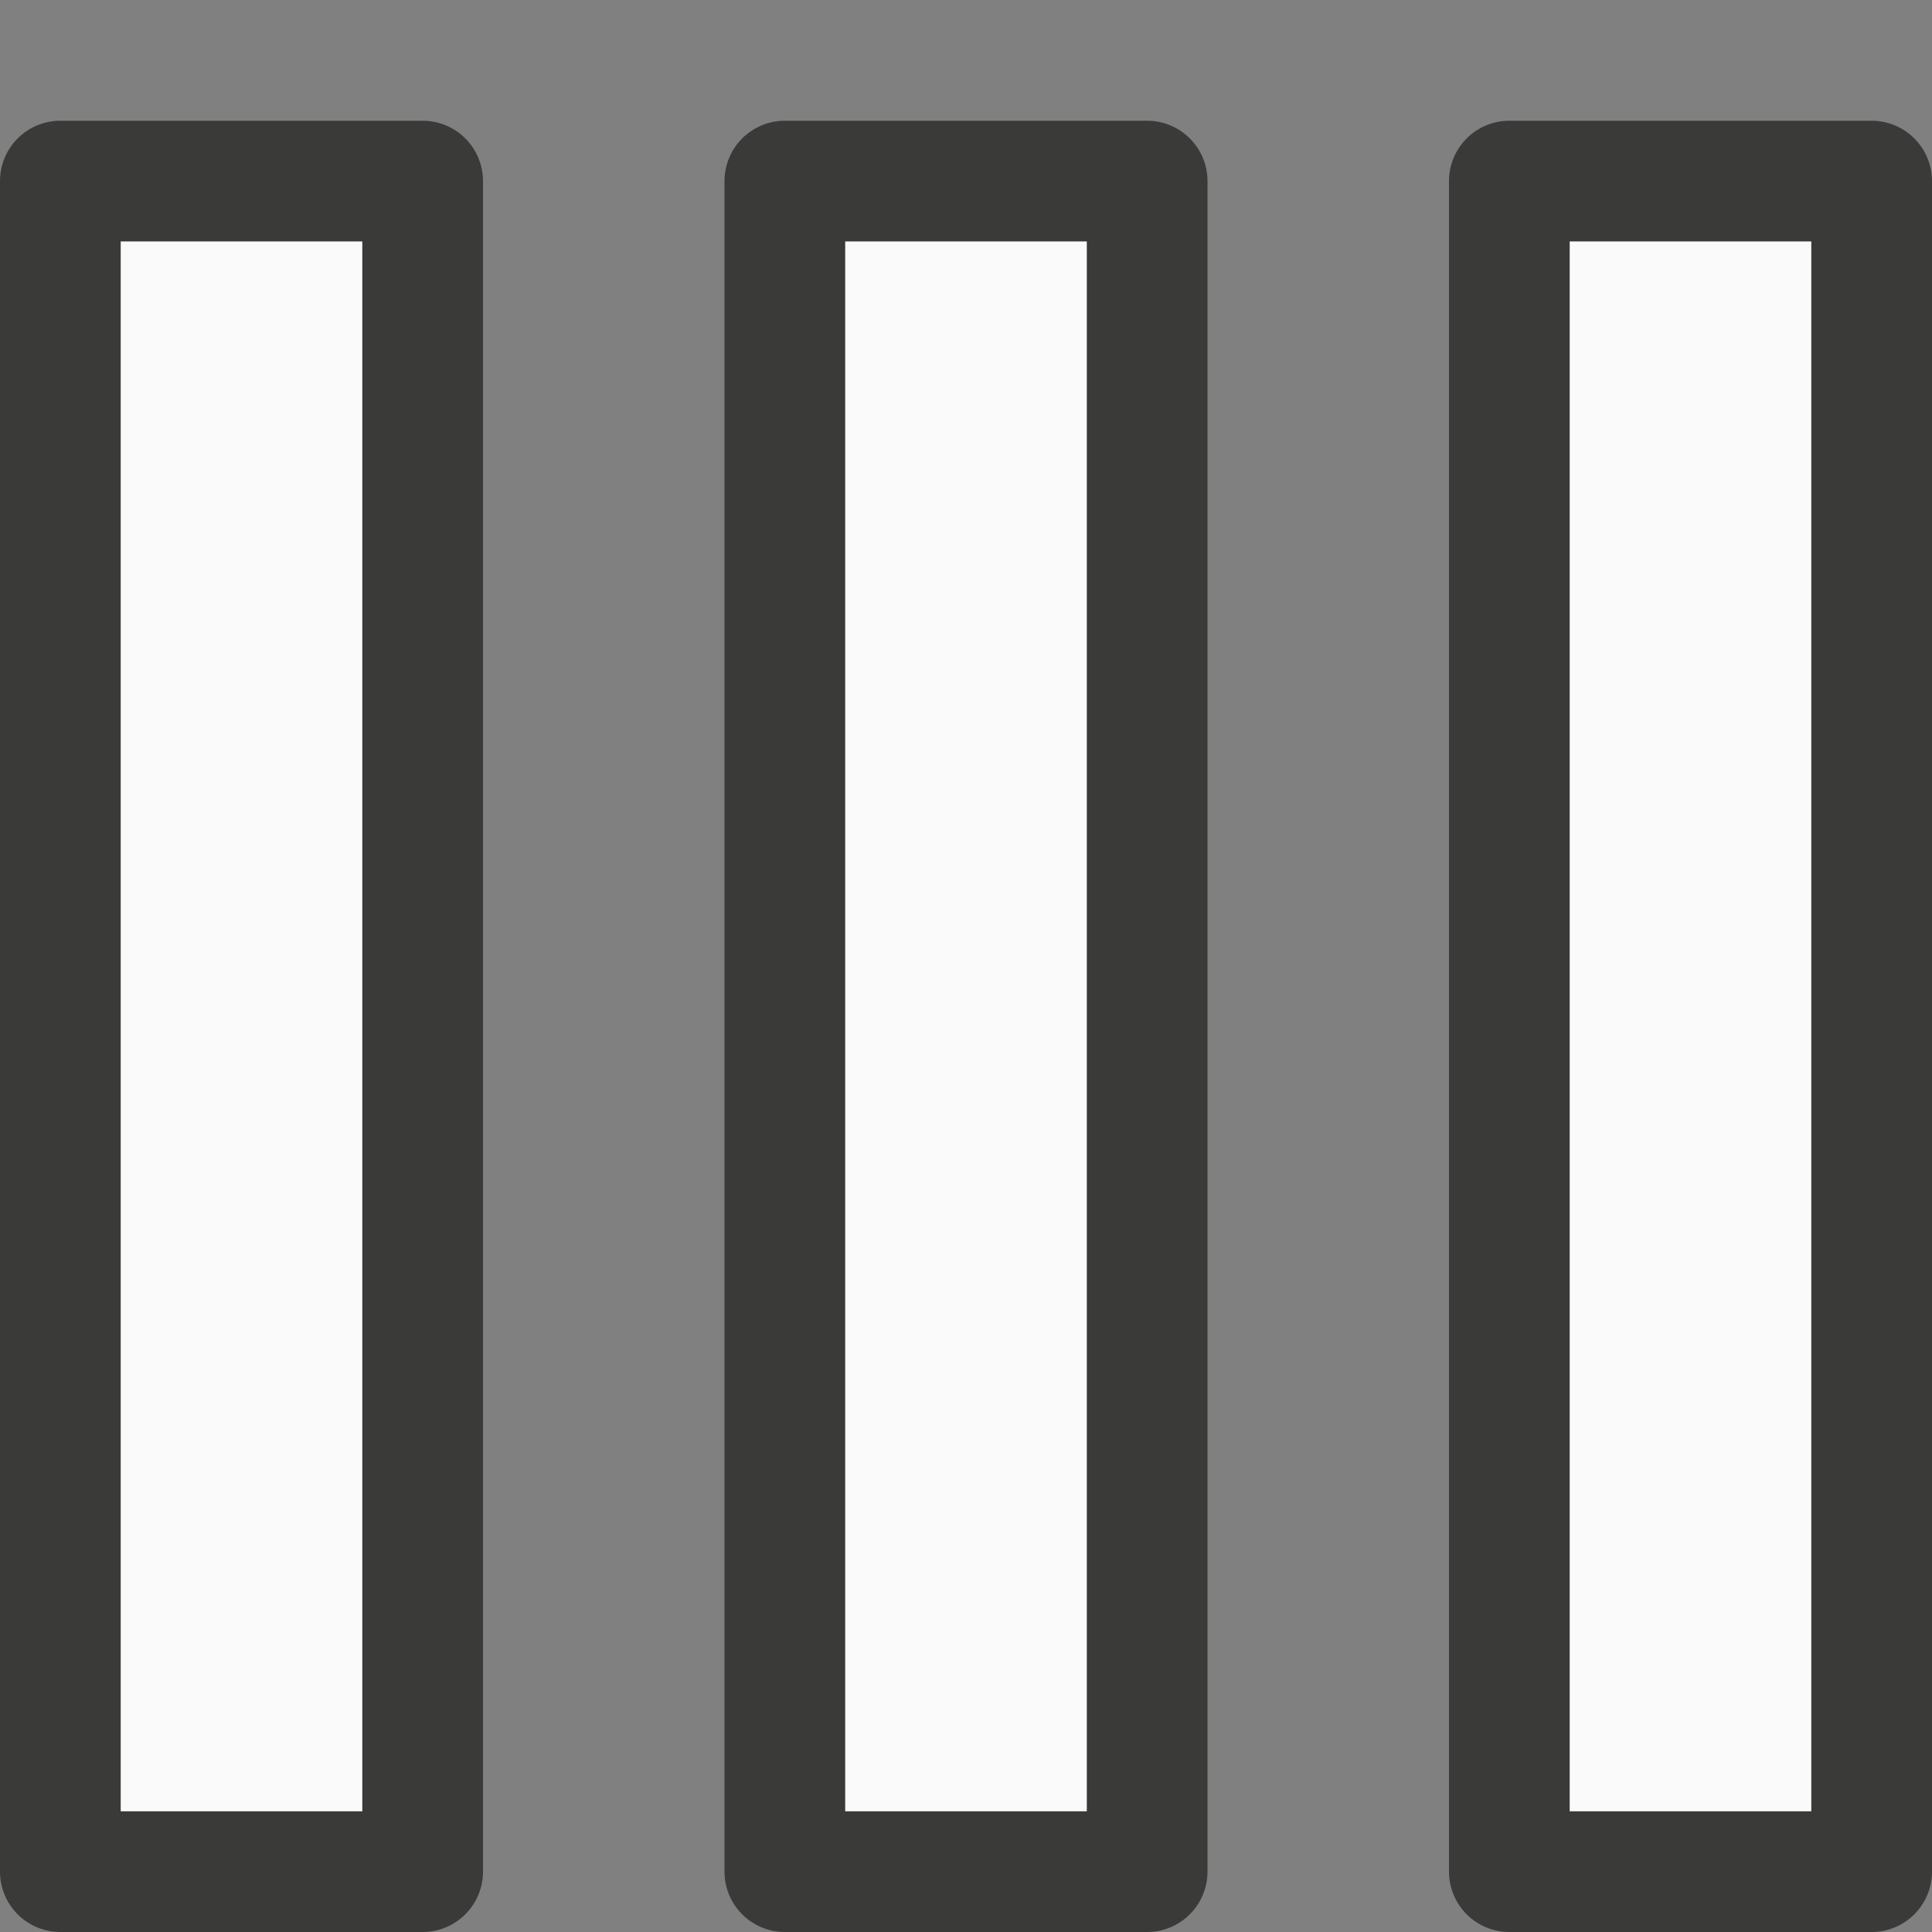
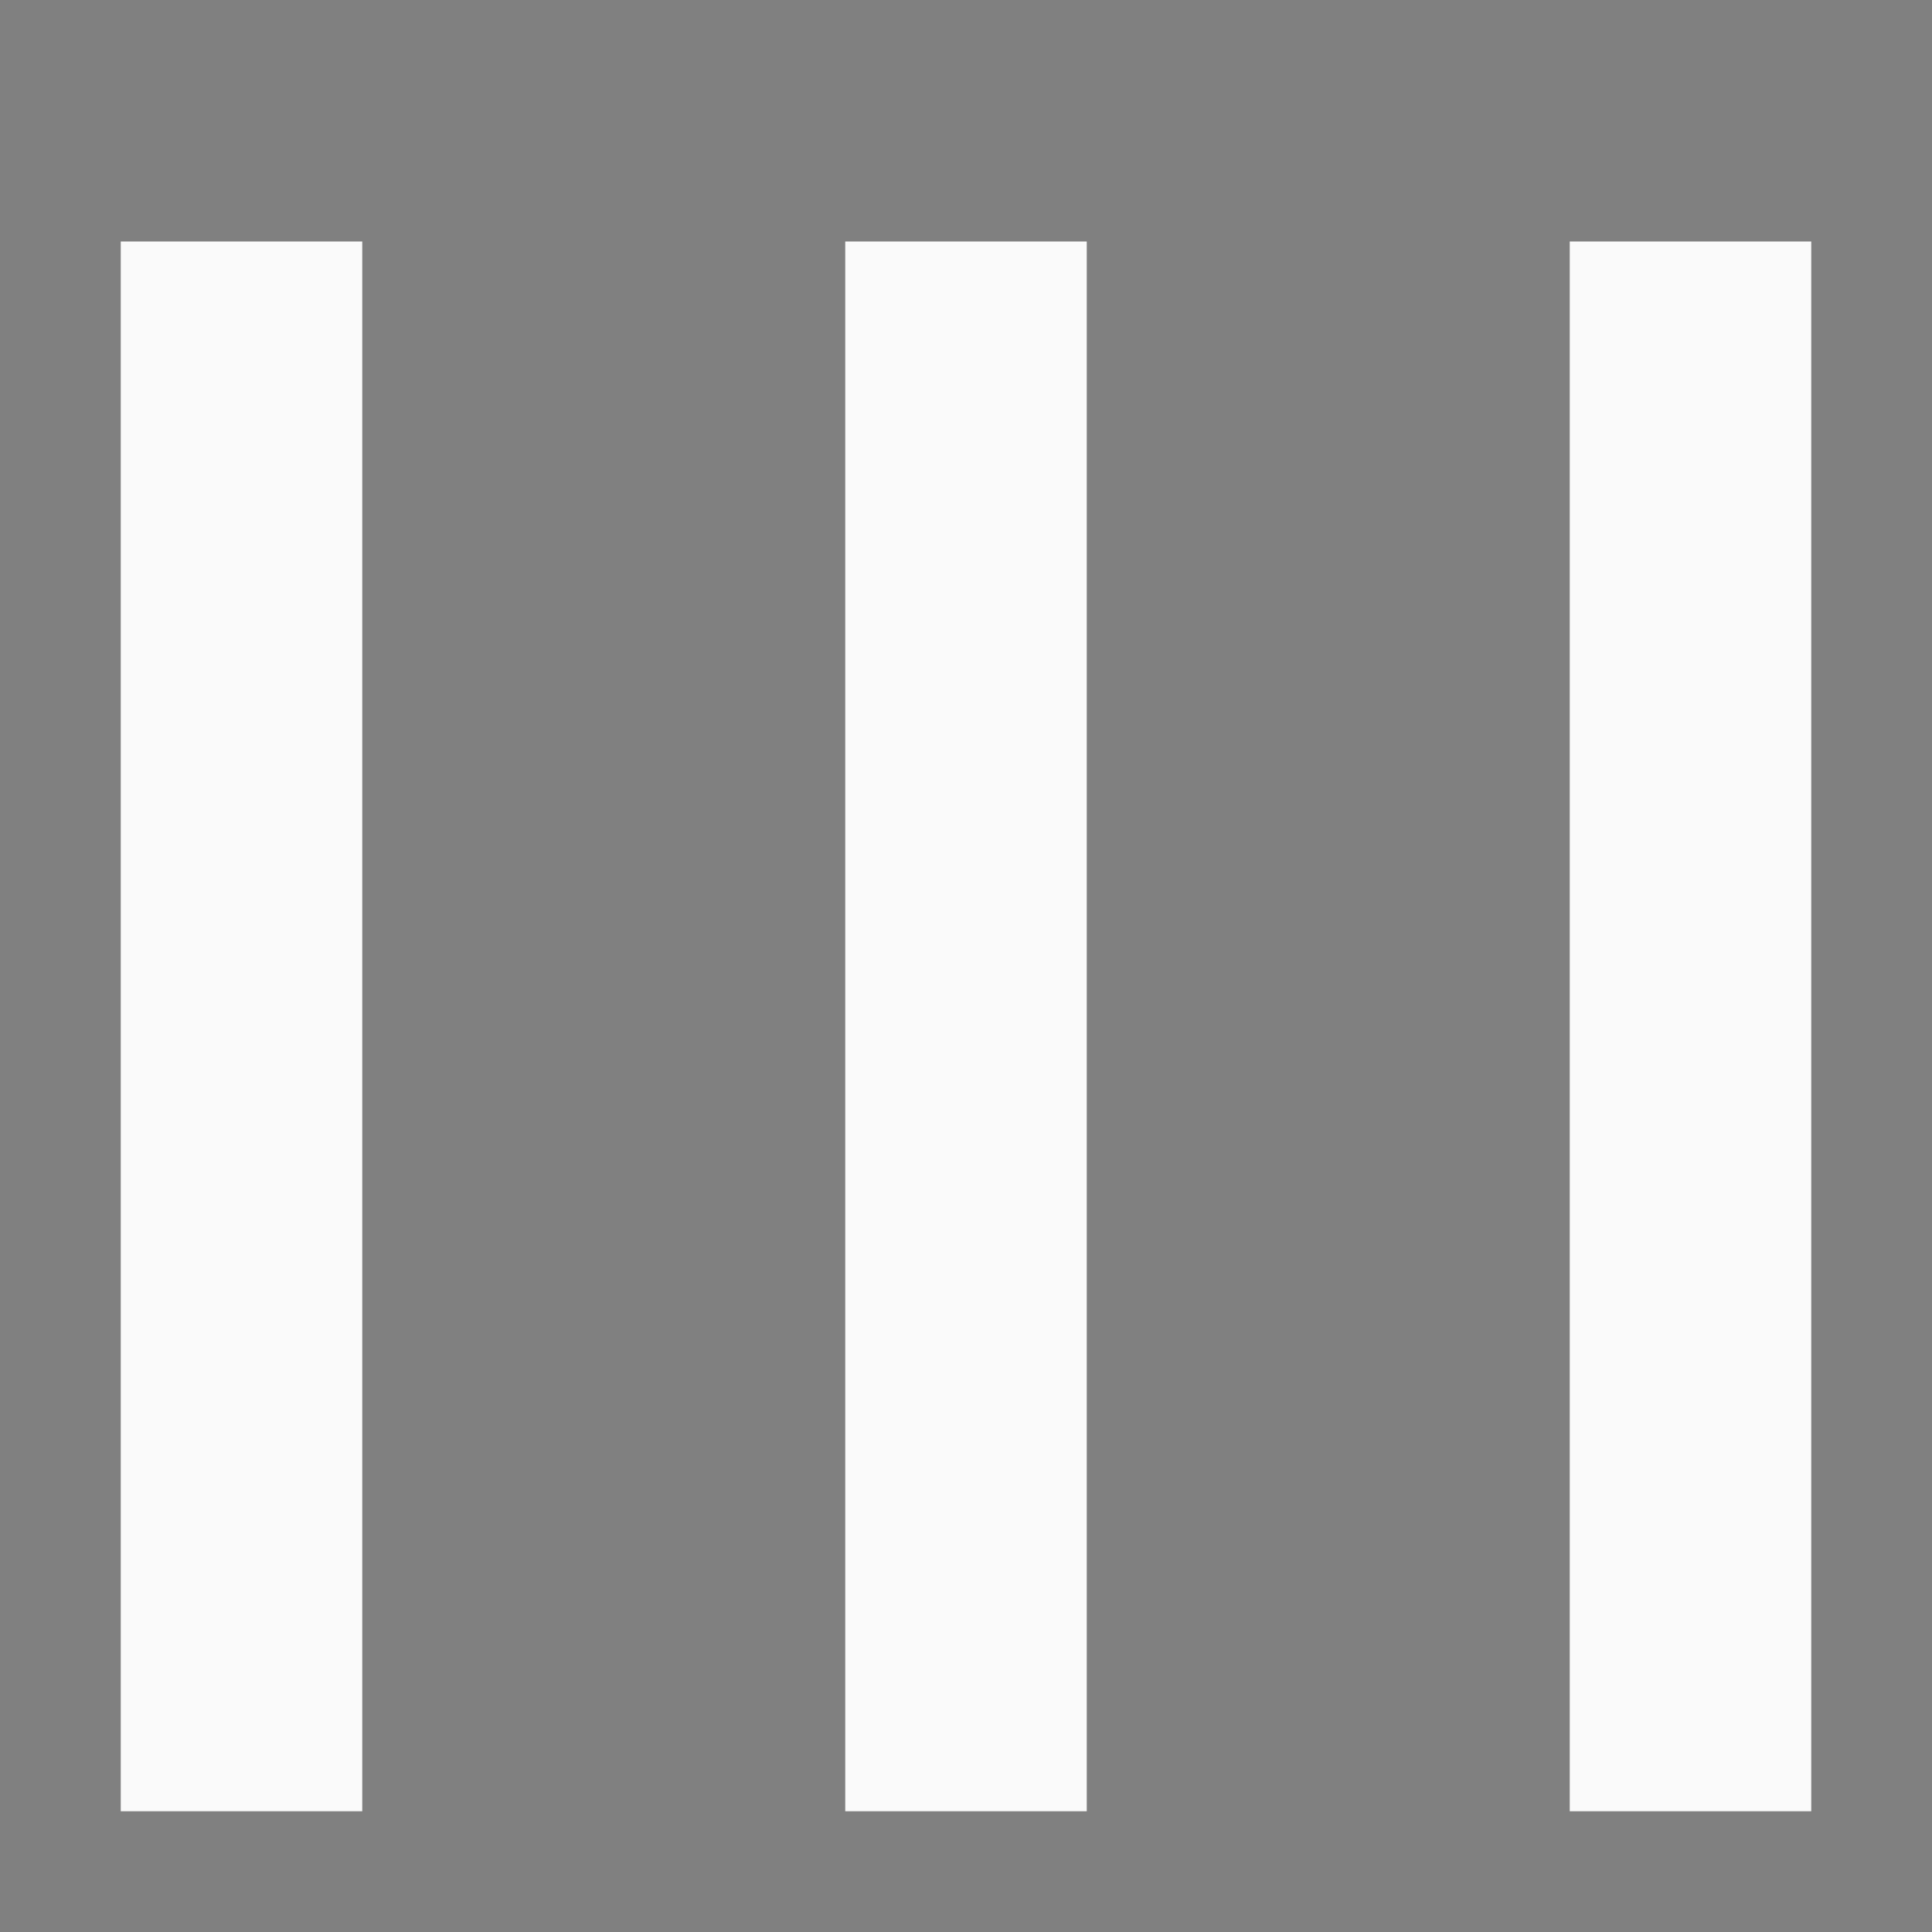
<svg xmlns="http://www.w3.org/2000/svg" viewBox="0 0 16 16">
-   <rect x="0" y="0" width="16" height="16" fill="#808080" stroke="none" />/&amp;amp;gt;<path d="m.5 1a.5.5 0 0 0 -.5.5v14a.5.5 0 0 0 .5.5h3a.5.5 0 0 0 .5-.5v-14a.5.5 0 0 0 -.5-.5zm6 0a.5.5 0 0 0 -.5.5v14a.5.5 0 0 0 .5.5h3a.5.5 0 0 0 .5-.5v-14a.5.5 0 0 0 -.5-.5zm6 0a.5.5 0 0 0 -.5.5v14a.5.5 0 0 0 .5.5h3a.5.5 0 0 0 .5-.5v-14a.5.5 0 0 0 -.5-.5zm-11.5 1h2v13h-2zm6 0h2v13h-2zm6 0h2v13h-2z" fill="#3a3a38" />
-   <path d="m1 2v13h2v-13zm6 0v13h2v-13zm6 0v13h2v-13z" fill="#fafafa" />
+   <rect x="0" y="0" width="16" height="16" fill="#808080" stroke="none" />/&amp;amp;gt;<path d="m1 2v13h2v-13zm6 0v13h2v-13zm6 0v13h2v-13z" fill="#fafafa" />
</svg>